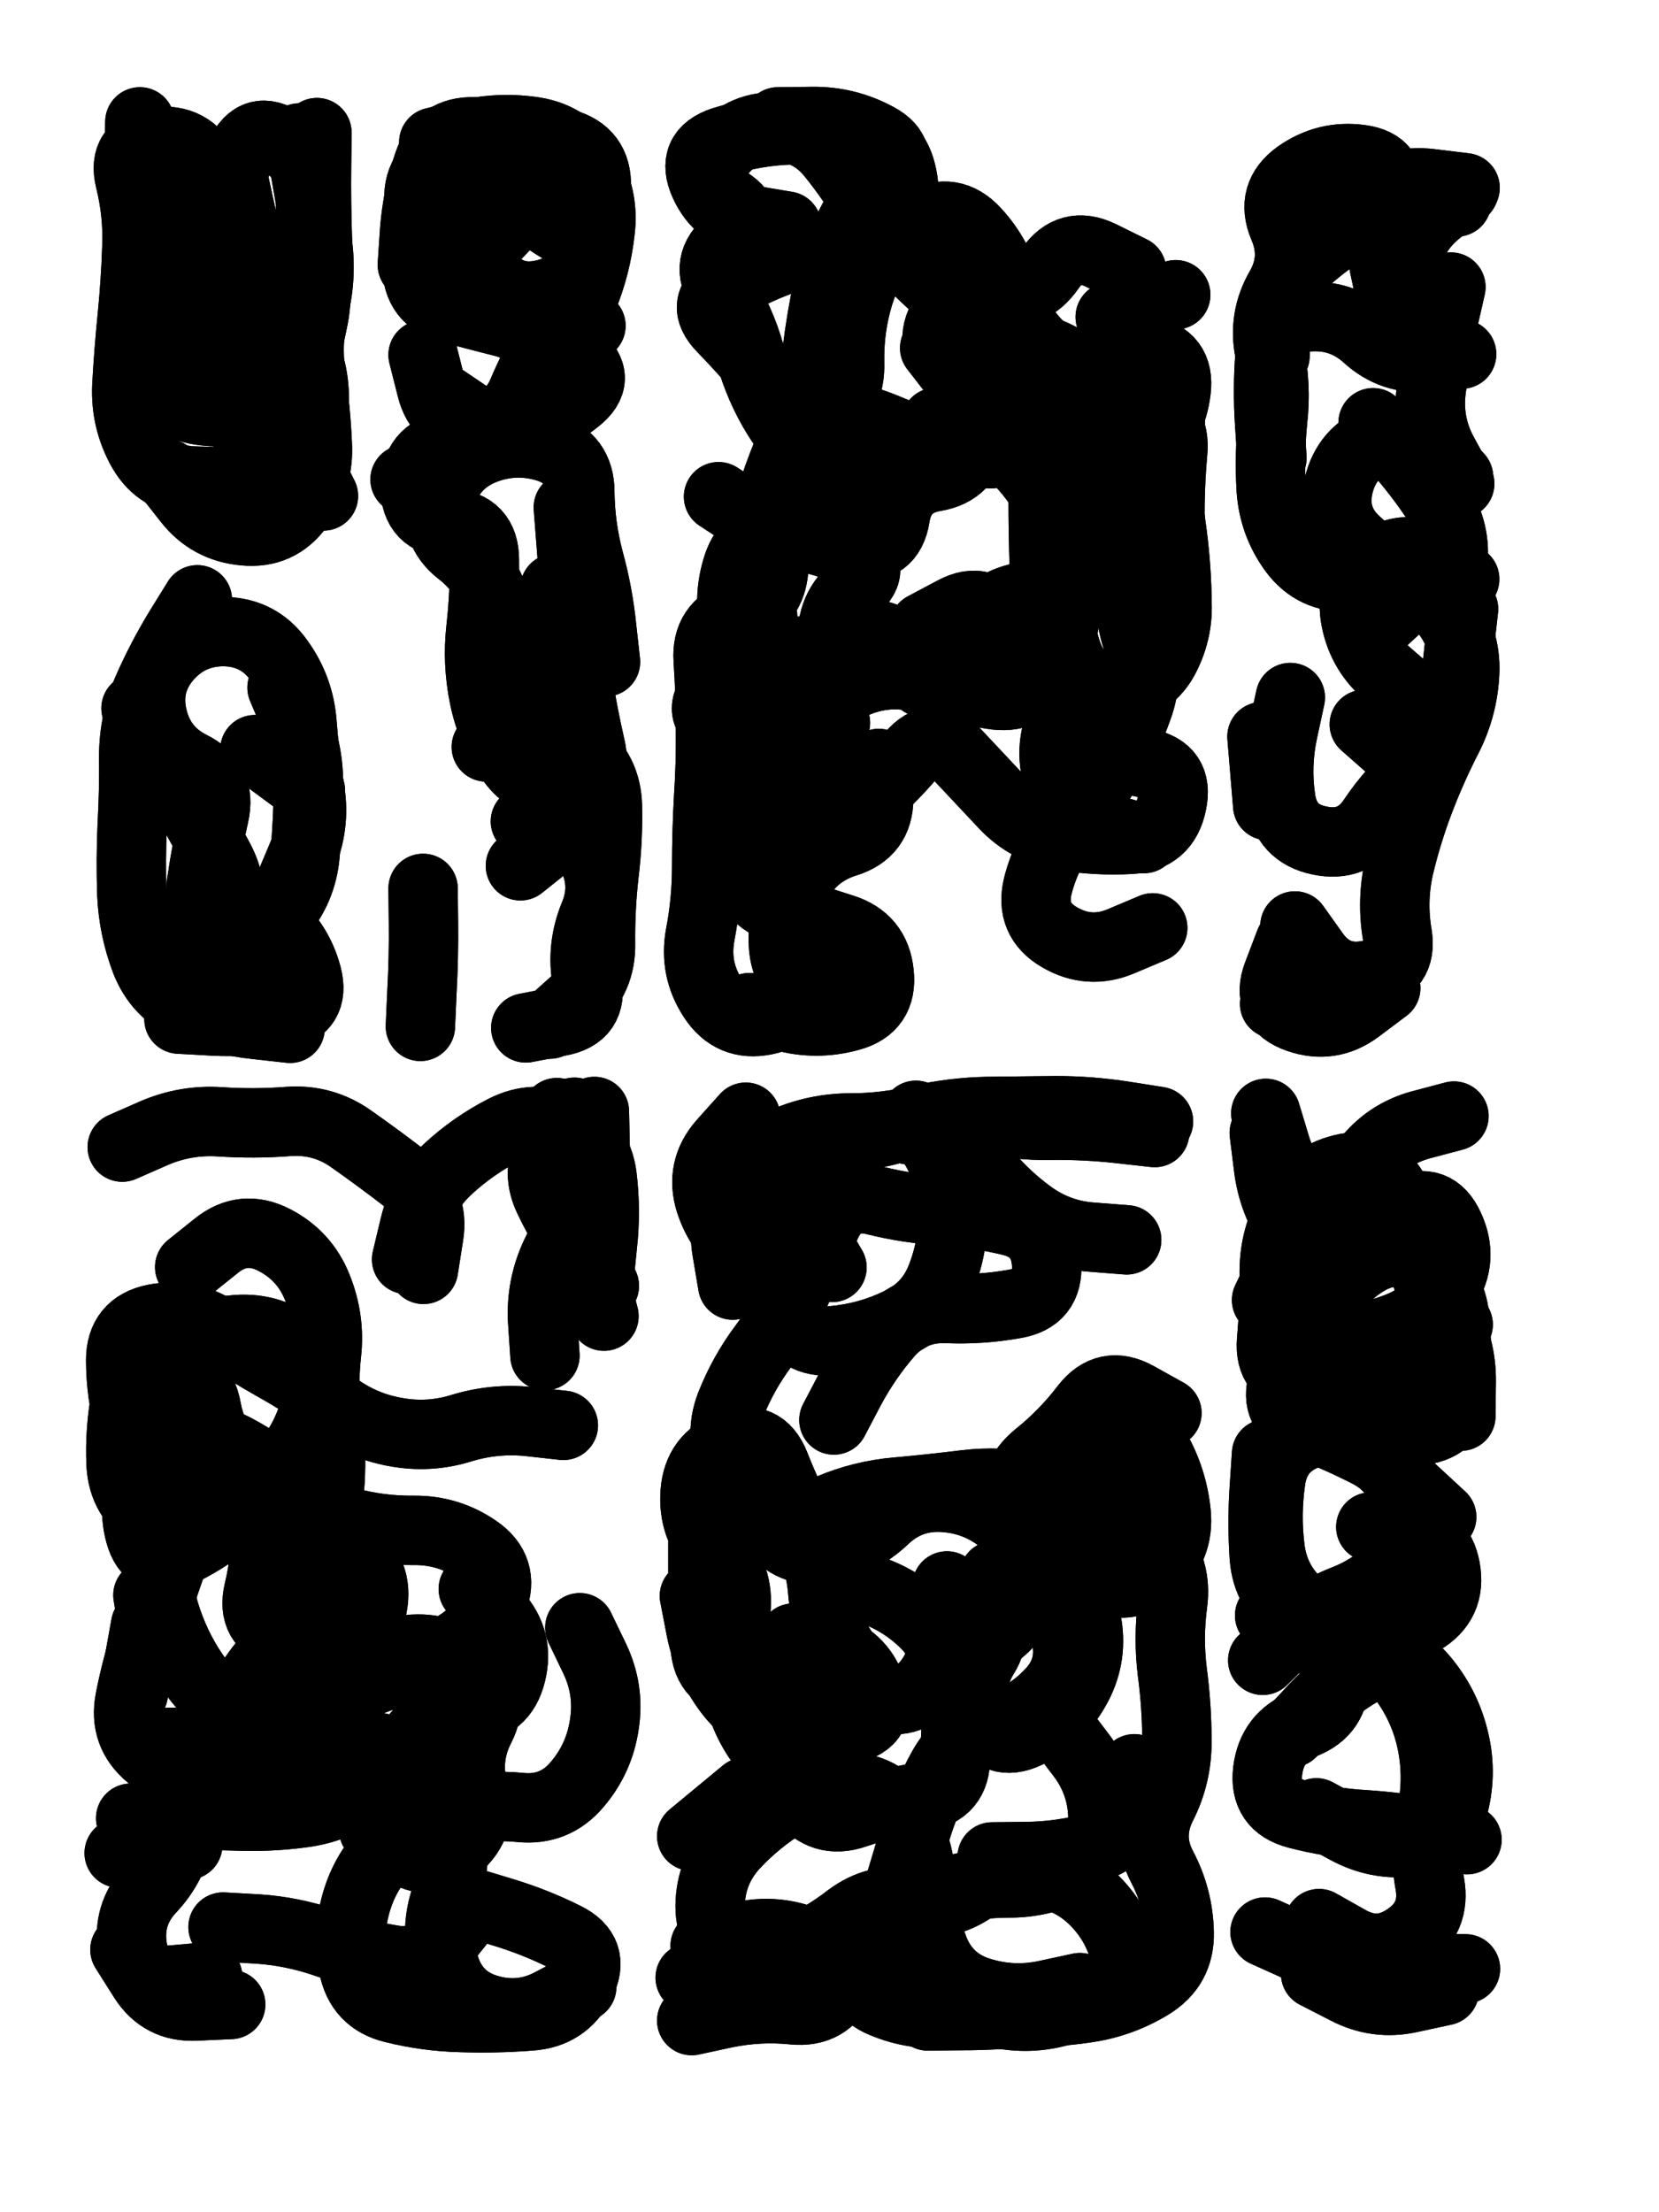
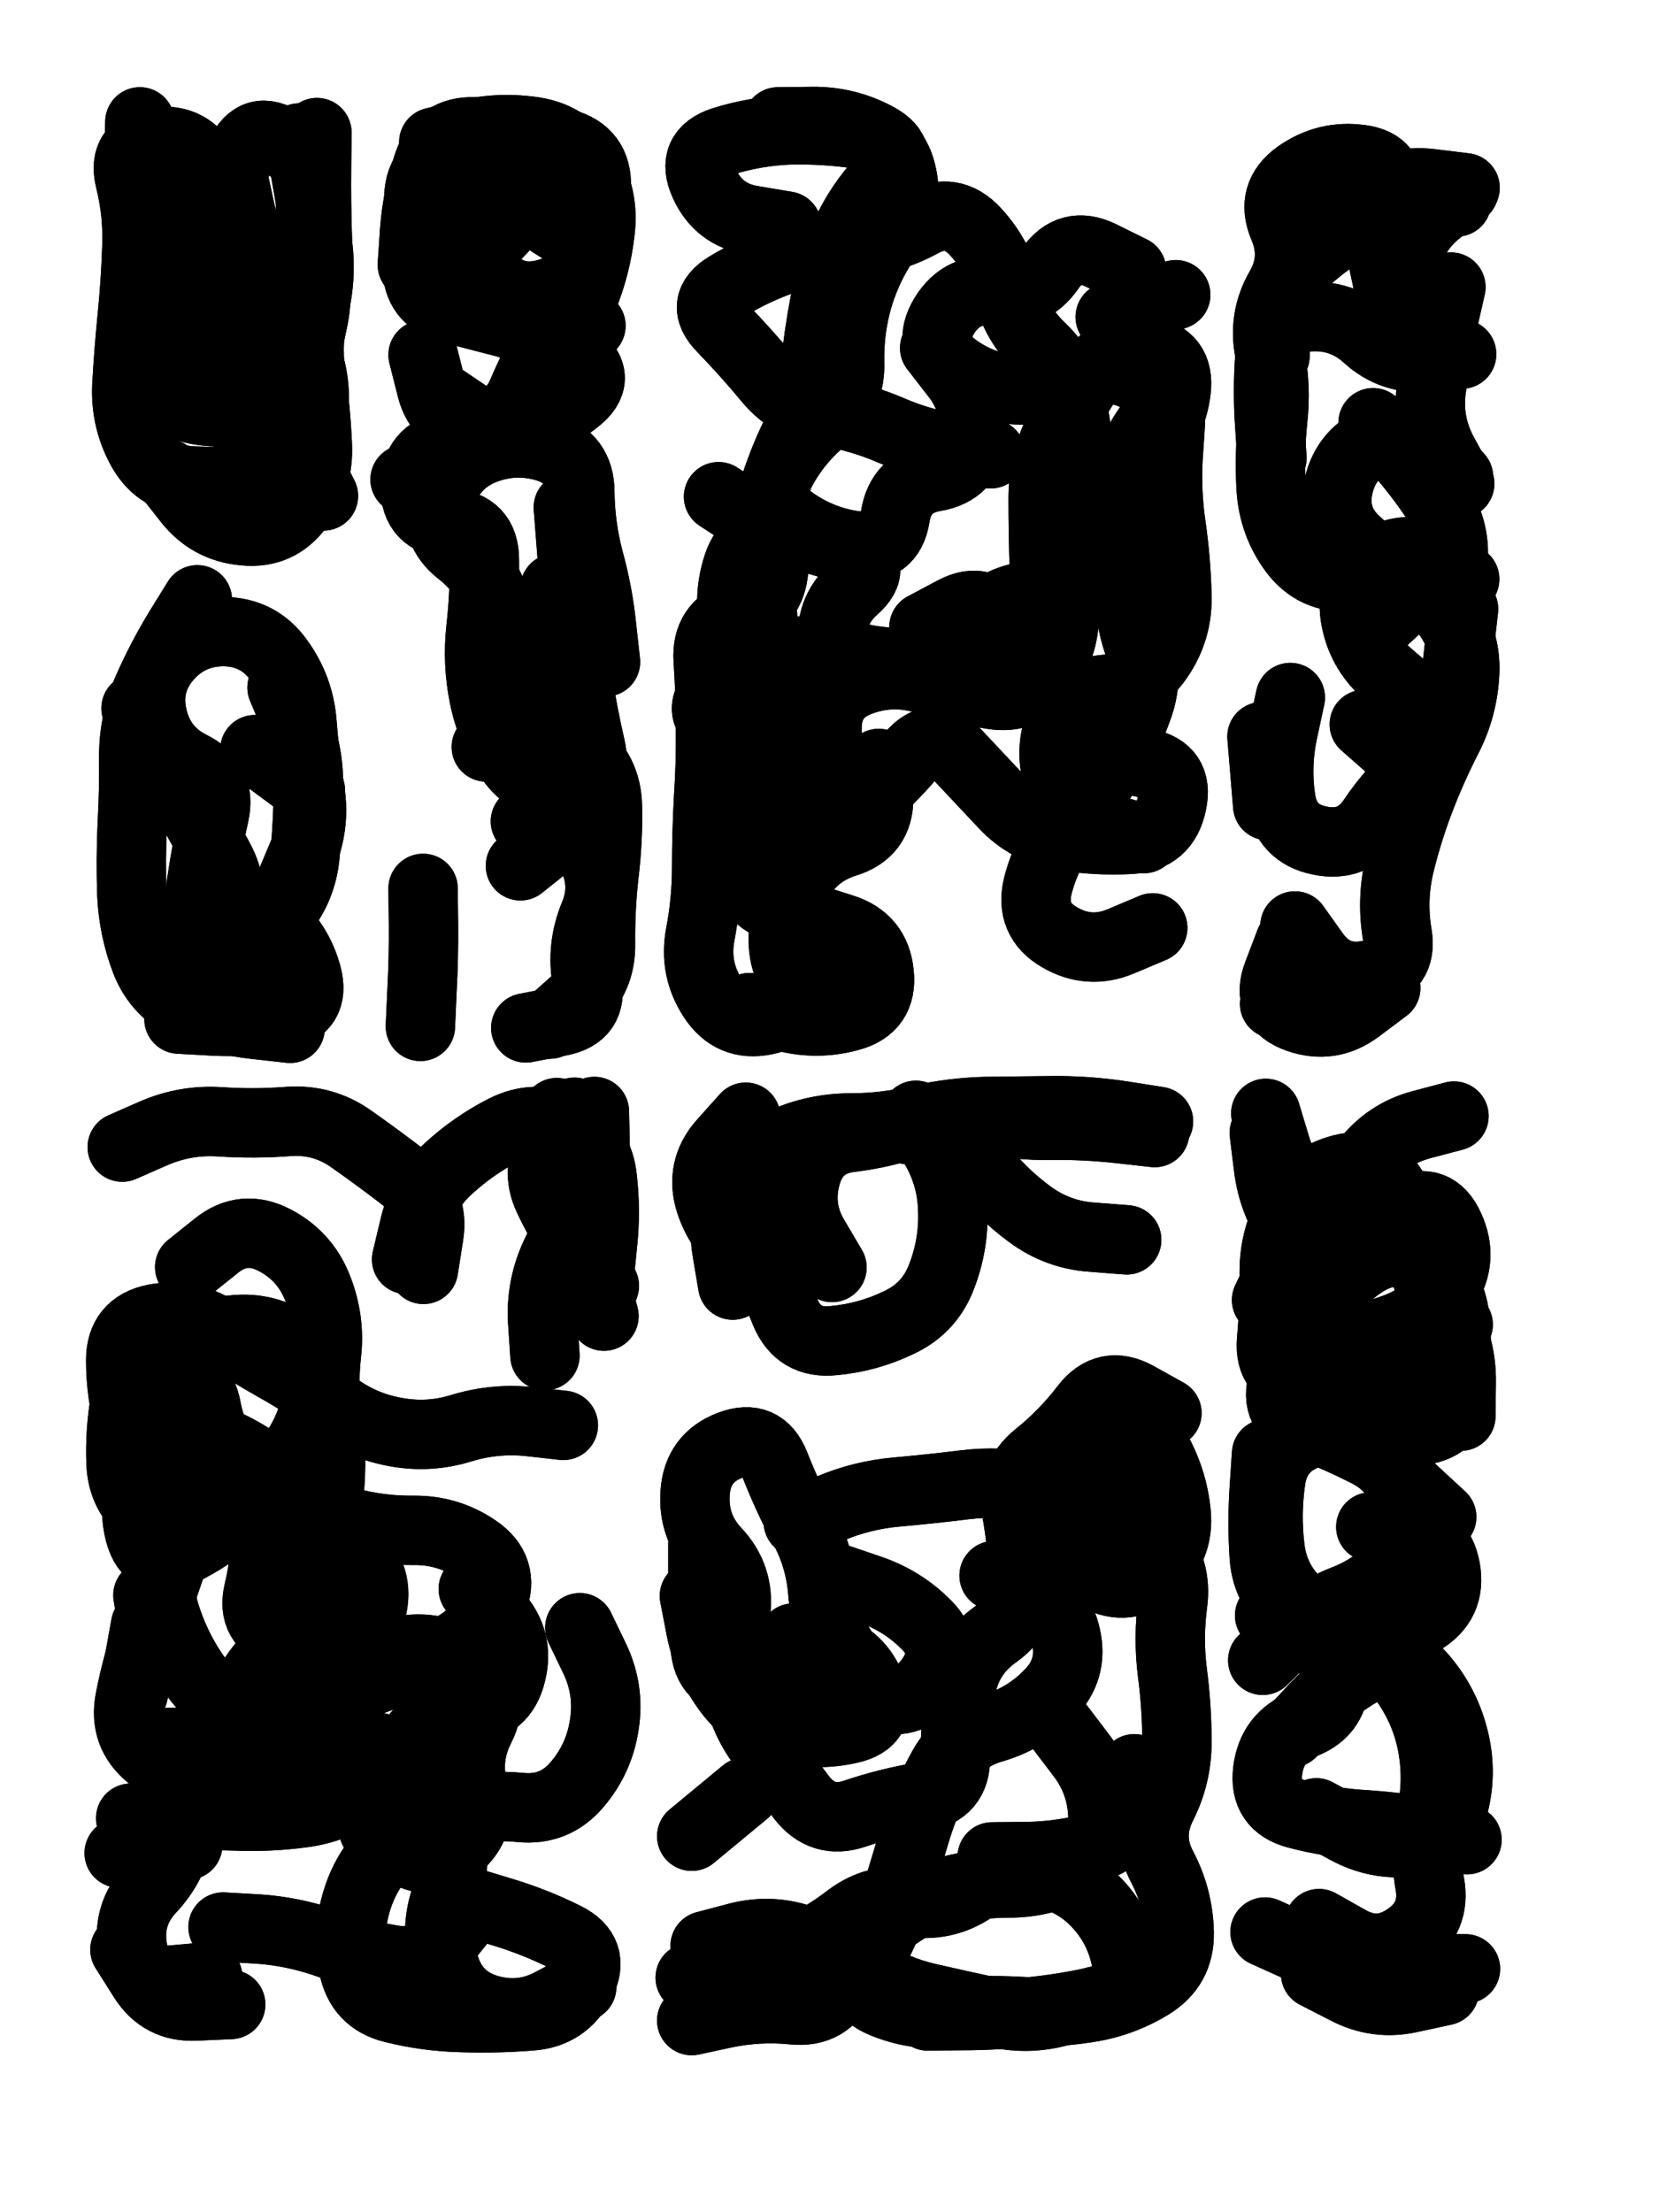
<svg xmlns="http://www.w3.org/2000/svg" viewBox="0 0 4329 5772">
  <title>Infinite Scribble #1905</title>
  <defs>
    <filter id="piece_1905_3_4_filter" x="-100" y="-100" width="4529" height="5972" filterUnits="userSpaceOnUse">
      <feTurbulence result="lineShape_distorted_turbulence" type="turbulence" baseFrequency="5524e-6" numOctaves="3" />
      <feGaussianBlur in="lineShape_distorted_turbulence" result="lineShape_distorted_turbulence_smoothed" stdDeviation="18100e-3" />
      <feDisplacementMap in="SourceGraphic" in2="lineShape_distorted_turbulence_smoothed" result="lineShape_distorted_results_shifted" scale="32580e-2" xChannelSelector="R" yChannelSelector="G" />
      <feOffset in="lineShape_distorted_results_shifted" result="lineShape_distorted" dx="-8145e-2" dy="-8145e-2" />
      <feGaussianBlur in="lineShape_distorted" result="lineShape_1" stdDeviation="9050e-3" />
      <feColorMatrix in="lineShape_1" result="lineShape" type="matrix" values="1 0 0 0 0  0 1 0 0 0  0 0 1 0 0  0 0 0 10860e-3 -5430e-3" />
      <feGaussianBlur in="lineShape" result="shrank_blurred" stdDeviation="11033e-3" />
      <feColorMatrix in="shrank_blurred" result="shrank" type="matrix" values="1 0 0 0 0 0 1 0 0 0 0 0 1 0 0 0 0 0 9334e-3 -5826e-3" />
      <feColorMatrix in="lineShape" result="border_filled" type="matrix" values="0.5 0 0 0 -0.15  0 0.5 0 0 -0.15  0 0 0.5 0 -0.15  0 0 0 1 0" />
      <feComposite in="border_filled" in2="shrank" result="border" operator="out" />
      <feColorMatrix in="lineShape" result="adjustedColor" type="matrix" values="0.95 0 0 0 -0.05  0 0.95 0 0 -0.05  0 0 0.95 0 -0.05  0 0 0 1 0" />
      <feMorphology in="lineShape" result="frost1_shrink" operator="erode" radius="18100e-3" />
      <feColorMatrix in="frost1_shrink" result="frost1" type="matrix" values="2 0 0 0 0.05  0 2 0 0 0.05  0 0 2 0 0.05  0 0 0 0.5 0" />
      <feMorphology in="lineShape" result="frost2_shrink" operator="erode" radius="54300e-3" />
      <feColorMatrix in="frost2_shrink" result="frost2" type="matrix" values="2 0 0 0 0.35  0 2 0 0 0.35  0 0 2 0 0.35  0 0 0 0.5 0" />
      <feMerge result="shapes_linestyle_colors">
        <feMergeNode in="frost1" />
        <feMergeNode in="frost2" />
      </feMerge>
      <feTurbulence result="shapes_linestyle_linestyle_turbulence" type="turbulence" baseFrequency="165e-3" numOctaves="2" />
      <feDisplacementMap in="shapes_linestyle_colors" in2="shapes_linestyle_linestyle_turbulence" result="frost" scale="-120666e-3" xChannelSelector="R" yChannelSelector="G" />
      <feMerge result="shapes_linestyle">
        <feMergeNode in="adjustedColor" />
        <feMergeNode in="frost" />
      </feMerge>
      <feComposite in="shapes_linestyle" in2="shrank" result="shapes_linestyle_cropped" operator="atop" />
      <feComposite in="border" in2="shapes_linestyle_cropped" result="shapes" operator="over" />
      <feTurbulence result="shapes_finished_turbulence" type="turbulence" baseFrequency="138121e-6" numOctaves="3" />
      <feGaussianBlur in="shapes_finished_turbulence" result="shapes_finished_turbulence_smoothed" stdDeviation="0" />
      <feDisplacementMap in="shapes" in2="shapes_finished_turbulence_smoothed" result="shapes_finished_results_shifted" scale="5430e-2" xChannelSelector="R" yChannelSelector="G" />
      <feOffset in="shapes_finished_results_shifted" result="shapes_finished" dx="-1357e-2" dy="-1357e-2" />
    </filter>
    <filter id="piece_1905_3_4_shadow" x="-100" y="-100" width="4529" height="5972" filterUnits="userSpaceOnUse">
      <feColorMatrix in="SourceGraphic" result="result_blackened" type="matrix" values="0 0 0 0 0  0 0 0 0 0  0 0 0 0 0  0 0 0 0.8 0" />
      <feGaussianBlur in="result_blackened" result="result_blurred" stdDeviation="54300e-3" />
      <feComposite in="SourceGraphic" in2="result_blurred" result="result" operator="over" />
    </filter>
    <filter id="piece_1905_3_4_overall" x="-100" y="-100" width="4529" height="5972" filterUnits="userSpaceOnUse">
      <feTurbulence result="background_texture_bumps" type="fractalNoise" baseFrequency="52e-3" numOctaves="3" />
      <feDiffuseLighting in="background_texture_bumps" result="background_texture" surfaceScale="1" diffuseConstant="2" lighting-color="#aaa">
        <feDistantLight azimuth="225" elevation="20" />
      </feDiffuseLighting>
      <feColorMatrix in="background_texture" result="background_texturelightened" type="matrix" values="0.6 0 0 0 0.8  0 0.6 0 0 0.8  0 0 0.6 0 0.8  0 0 0 1 0" />
      <feColorMatrix in="SourceGraphic" result="background_darkened" type="matrix" values="2 0 0 0 -1  0 2 0 0 -1  0 0 2 0 -1  0 0 0 1 0" />
      <feMorphology in="background_darkened" result="background_glow_1_thicken" operator="dilate" radius="152000e-3" />
      <feColorMatrix in="background_glow_1_thicken" result="background_glow_1_thicken_colored" type="matrix" values="1.5 0 0 0 -0.2  0 1.5 0 0 -0.2  0 0 1.5 0 -0.2  0 0 0 0.4 0" />
      <feGaussianBlur in="background_glow_1_thicken_colored" result="background_glow_1" stdDeviation="285000e-3" />
      <feMorphology in="background_darkened" result="background_glow_2_thicken" operator="dilate" radius="28500e-3" />
      <feColorMatrix in="background_glow_2_thicken" result="background_glow_2_thicken_colored" type="matrix" values="0 0 0 0 0  0 0 0 0 0  0 0 0 0 0  0 0 0 0.5 0" />
      <feGaussianBlur in="background_glow_2_thicken_colored" result="background_glow_2" stdDeviation="57000e-3" />
      <feComposite in="background_glow_1" in2="background_glow_2" result="background_glow" operator="out" />
      <feBlend in="background_glow" in2="background_texturelightened" result="background" mode="darken" />
    </filter>
    <clipPath id="piece_1905_3_4_clip">
      <rect x="0" y="0" width="4329" height="5772" />
    </clipPath>
    <g id="layer_5" filter="url(#piece_1905_3_4_filter)" stroke-width="181" stroke-linecap="round" fill="none">
      <path d="M 531 1331 Q 531 1331 586 1401 Q 642 1472 732 1480 Q 822 1489 875 1416 Q 928 1344 923 1254 Q 919 1164 906 1074 Q 894 985 915 897 Q 936 810 922 721 Q 908 632 892 543 L 876 455 M 831 1889 Q 831 1889 866 1972 Q 901 2055 900 2145 Q 899 2235 891 2325 Q 883 2415 824 2483 Q 765 2551 771 2641 L 778 2731" stroke="hsl(44,100%,58%)" />
      <path d="M 1231 1129 Q 1231 1129 1276 1207 Q 1321 1285 1236 1315 L 1152 1346 M 1264 563 Q 1264 563 1290 649 Q 1316 736 1368 809 Q 1421 882 1509 864 Q 1598 846 1623 759 Q 1648 673 1651 583 Q 1654 493 1567 469 L 1480 445 M 1453 2354 Q 1453 2354 1523 2298 Q 1594 2243 1637 2322 Q 1680 2401 1645 2484 Q 1611 2567 1627 2655 Q 1644 2744 1555 2760 L 1467 2777" stroke="hsl(54,100%,55%)" />
      <path d="M 3080 2283 Q 3080 2283 2993 2259 Q 2906 2236 2867 2154 Q 2829 2073 2858 1987 Q 2887 1902 2977 1894 Q 3067 1887 3118 1812 Q 3169 1738 3166 1648 Q 3164 1558 3151 1468 Q 3138 1379 3143 1289 L 3149 1199 M 2051 1824 Q 2051 1824 2138 1802 Q 2226 1780 2312 1805 Q 2399 1830 2489 1821 Q 2579 1812 2631 1738 Q 2683 1665 2772 1651 Q 2861 1637 2877 1548 L 2893 1460 M 2992 922 L 3163 864 M 2323 2707 Q 2323 2707 2236 2683 Q 2149 2659 2140 2569 Q 2132 2479 2174 2399 Q 2216 2320 2302 2293 Q 2388 2267 2388 2177 L 2388 2087 M 2534 1003 Q 2534 1003 2589 1074 Q 2645 1145 2634 1234 Q 2623 1324 2534 1339 Q 2445 1354 2431 1443 Q 2417 1532 2327 1519 Q 2238 1507 2164 1455 Q 2091 1403 2133 1323 Q 2175 1244 2245 1187 Q 2315 1131 2312 1041 Q 2310 951 2336 865 Q 2363 779 2416 706 Q 2469 633 2447 545 Q 2426 458 2336 445 Q 2247 432 2157 434 Q 2067 437 1981 464 Q 1896 492 1933 574 Q 1970 656 2059 670 L 2148 685" stroke="hsl(80,100%,53%)" />
      <path d="M 3904 1357 Q 3904 1357 3861 1278 Q 3818 1199 3830 1109 Q 3842 1020 3861 932 L 3881 844 M 3462 1915 Q 3462 1915 3443 2003 Q 3424 2091 3437 2180 Q 3450 2270 3538 2288 Q 3627 2307 3677 2232 Q 3727 2157 3796 2099 Q 3865 2041 3880 1952 Q 3895 1863 3904 1773 L 3914 1684 M 3422 1024 Q 3422 1024 3425 934 Q 3428 844 3493 782 Q 3559 721 3637 676 Q 3716 632 3806 627 L 3896 622" stroke="hsl(120,100%,50%)" />
      <path d="M 1608 4342 Q 1608 4342 1647 4423 Q 1686 4505 1672 4594 Q 1659 4683 1601 4751 Q 1543 4820 1453 4811 Q 1364 4802 1276 4824 Q 1189 4846 1121 4905 Q 1054 4965 1027 5051 Q 1000 5137 1017 5225 Q 1034 5314 1121 5335 Q 1209 5357 1299 5359 Q 1389 5362 1479 5355 Q 1569 5349 1610 5269 Q 1651 5189 1570 5149 Q 1490 5109 1403 5083 L 1317 5057 M 481 4257 L 510 4435 M 1517 3632 Q 1517 3632 1511 3542 Q 1506 3452 1544 3370 Q 1582 3289 1625 3210 Q 1669 3131 1608 3064 L 1548 2998 M 939 4091 Q 939 4091 1011 4144 Q 1084 4198 1067 4286 Q 1050 4375 961 4359 Q 872 4343 809 4407 Q 746 4471 713 4555 Q 680 4639 590 4640 L 500 4642 M 515 3967 L 690 4011" stroke="hsl(29,100%,53%)" />
      <path d="M 2050 3080 Q 2050 3080 2067 3168 Q 2085 3257 2097 3346 Q 2109 3436 2144 3519 Q 2179 3602 2269 3593 Q 2359 3585 2440 3546 Q 2522 3508 2553 3423 Q 2585 3339 2581 3249 Q 2578 3159 2531 3082 L 2485 3005 M 2862 4603 Q 2862 4603 2916 4674 Q 2971 4746 2973 4836 Q 2975 4926 2895 4967 Q 2815 5009 2725 5008 Q 2635 5008 2549 5035 Q 2463 5063 2396 5123 Q 2330 5184 2292 5266 Q 2255 5348 2165 5339 Q 2076 5330 1988 5348 L 1900 5367 M 3140 3782 Q 3140 3782 3061 3738 Q 2982 3695 2927 3766 Q 2872 3838 2802 3894 Q 2732 3951 2748 4039 Q 2764 4128 2765 4218 Q 2766 4308 2692 4360 Q 2619 4412 2603 4500 Q 2587 4589 2588 4679 Q 2590 4769 2501 4783 Q 2412 4798 2326 4827 Q 2241 4856 2186 4784 Q 2132 4713 2079 4640 Q 2027 4567 2016 4477 Q 2006 4388 2015 4298 Q 2025 4209 1963 4143 Q 1902 4078 1909 3988 Q 1916 3898 2000 3866 Q 2084 3834 2117 3917 Q 2150 4001 2192 4080 Q 2235 4159 2242 4249 Q 2249 4339 2301 4412 L 2353 4486" stroke="hsl(48,100%,49%)" />
      <path d="M 3672 4079 Q 3672 4079 3761 4089 Q 3851 4100 3867 4188 Q 3883 4277 3805 4323 Q 3728 4369 3638 4360 Q 3549 4351 3475 4299 Q 3401 4248 3394 4158 Q 3388 4068 3394 3978 L 3400 3888 M 3518 3588 Q 3518 3588 3554 3505 Q 3591 3423 3670 3380 Q 3750 3338 3818 3396 Q 3887 3455 3892 3545 Q 3898 3635 3896 3725 Q 3894 3815 3804 3827 L 3715 3839" stroke="hsl(68,100%,48%)" />
    </g>
    <g id="layer_4" filter="url(#piece_1905_3_4_filter)" stroke-width="181" stroke-linecap="round" fill="none">
      <path d="M 579 2533 Q 579 2533 656 2486 Q 733 2440 803 2496 Q 873 2553 896 2640 Q 919 2727 830 2745 Q 742 2764 652 2759 L 562 2754 M 760 2051 L 905 2158 M 701 547 Q 701 547 720 635 Q 739 723 777 804 Q 815 886 864 961 Q 913 1037 915 1127 Q 918 1217 829 1235 Q 741 1254 703 1172 Q 666 1090 628 1008 Q 590 927 560 842 Q 531 757 494 675 Q 457 593 458 503 L 460 413" stroke="hsl(31,100%,64%)" />
      <path d="M 1579 2076 Q 1579 2076 1522 2006 Q 1466 1936 1439 1850 Q 1413 1764 1390 1677 Q 1367 1590 1296 1535 Q 1225 1480 1247 1392 Q 1270 1305 1353 1270 Q 1436 1236 1522 1262 Q 1608 1289 1608 1379 Q 1609 1469 1632 1556 Q 1656 1643 1665 1732 L 1675 1822 M 1422 675 Q 1422 675 1360 740 Q 1299 806 1351 879 Q 1403 953 1493 954 Q 1583 955 1617 871 Q 1651 788 1661 698 Q 1672 609 1626 531 Q 1580 454 1491 439 Q 1402 425 1314 445 L 1227 466" stroke="hsl(41,100%,62%)" />
      <path d="M 2253 2085 Q 2253 2085 2253 1995 Q 2253 1905 2337 1873 Q 2421 1841 2507 1867 Q 2594 1893 2683 1907 Q 2772 1922 2824 1848 Q 2876 1775 2872 1685 Q 2869 1595 2893 1508 Q 2917 1421 2913 1331 Q 2910 1241 2893 1152 Q 2876 1064 2811 1002 Q 2746 940 2723 852 Q 2701 765 2640 699 Q 2579 633 2500 676 Q 2421 719 2331 729 Q 2242 739 2156 767 Q 2071 795 1994 841 Q 1917 887 1980 951 Q 2043 1016 2100 1085 Q 2158 1155 2247 1168 Q 2336 1182 2418 1217 Q 2501 1253 2590 1266 L 2680 1279 M 1970 1391 Q 1970 1391 2045 1440 Q 2121 1489 2114 1579 Q 2108 1669 2022 1698 Q 1937 1727 1943 1817 Q 1949 1907 1949 1997 Q 1950 2087 1944 2177 Q 1939 2267 1939 2357 Q 1939 2447 1922 2535 Q 1906 2624 1955 2699 Q 2004 2775 2092 2757 Q 2181 2739 2174 2649 Q 2168 2559 2167 2469 L 2166 2379" stroke="hsl(55,100%,58%)" />
      <path d="M 3725 874 Q 3725 874 3706 785 Q 3688 697 3711 610 Q 3735 523 3645 511 Q 3556 499 3482 551 Q 3409 603 3444 686 Q 3480 769 3435 847 Q 3390 925 3408 1013 Q 3426 1102 3416 1191 Q 3407 1281 3412 1371 Q 3418 1461 3471 1533 Q 3525 1605 3615 1600 Q 3705 1596 3789 1628 Q 3873 1661 3885 1571 Q 3897 1482 3847 1407 Q 3798 1332 3738 1265 L 3678 1198" stroke="hsl(84,100%,58%)" />
      <path d="M 590 3401 Q 590 3401 660 3345 Q 730 3289 810 3330 Q 890 3371 923 3454 Q 957 3538 947 3627 Q 937 3717 950 3806 Q 963 3896 954 3986 Q 946 4076 946 4166 Q 946 4256 926 4344 Q 907 4432 865 4511 Q 823 4591 737 4563 Q 651 4536 600 4461 Q 550 4387 524 4300 Q 499 4214 545 4136 Q 591 4059 642 3985 Q 694 3912 648 3835 Q 602 3758 526 3709 L 451 3660 M 1330 4241 Q 1330 4241 1390 4307 Q 1451 4374 1429 4461 Q 1408 4549 1318 4555 Q 1228 4562 1174 4634 Q 1120 4706 1047 4759 Q 975 4813 885 4825 Q 796 4837 706 4833 Q 616 4830 526 4834 L 436 4839 M 1317 5083 Q 1317 5083 1261 5153 Q 1205 5224 1116 5208 Q 1027 5193 942 5163 Q 857 5134 767 5128 L 677 5123" stroke="hsl(16,100%,58%)" />
-       <path d="M 2913 5281 Q 2913 5281 2825 5300 Q 2737 5319 2651 5292 Q 2565 5265 2532 5181 Q 2500 5097 2498 5007 Q 2496 4917 2450 4840 Q 2404 4763 2314 4757 Q 2224 4752 2147 4798 Q 2070 4845 2009 4911 Q 1949 4978 1948 5068 Q 1948 5158 2026 5203 Q 2104 5248 2192 5265 L 2281 5283 M 2566 4233 Q 2566 4233 2638 4287 Q 2710 4341 2662 4417 Q 2615 4494 2654 4575 Q 2694 4656 2775 4618 Q 2857 4580 2901 4502 Q 2946 4424 2932 4335 Q 2918 4246 2851 4185 Q 2785 4125 2716 4066 Q 2648 4008 2558 4002 Q 2468 3996 2403 4058 Q 2338 4120 2249 4135 Q 2160 4151 2107 4078 Q 2054 4005 2011 3925 Q 1969 3846 2001 3762 Q 2034 3678 2088 3606 Q 2142 3534 2178 3451 Q 2214 3369 2252 3287 Q 2290 3206 2377 3227 Q 2465 3249 2555 3254 Q 2645 3260 2732 3281 Q 2820 3302 2826 3392 Q 2832 3482 2743 3497 Q 2654 3513 2564 3509 Q 2474 3506 2414 3573 Q 2355 3641 2313 3720 L 2271 3800" stroke="hsl(35,100%,56%)" />
      <path d="M 3530 4825 Q 3530 4825 3609 4868 Q 3688 4911 3777 4901 Q 3867 4891 3889 4803 Q 3911 4716 3888 4628 Q 3866 4541 3807 4472 Q 3749 4404 3668 4444 Q 3588 4485 3526 4550 L 3465 4616 M 3643 3802 Q 3643 3802 3703 3735 Q 3764 3669 3832 3610 L 3900 3551 M 3599 3274 Q 3599 3274 3524 3223 Q 3450 3173 3424 3086 L 3398 3000 M 3919 5232 Q 3919 5232 3829 5232 Q 3739 5233 3649 5222 Q 3560 5211 3478 5173 L 3396 5136" stroke="hsl(49,100%,54%)" />
    </g>
    <g id="layer_3" filter="url(#piece_1905_3_4_filter)" stroke-width="181" stroke-linecap="round" fill="none">
      <path d="M 610 1660 Q 610 1660 563 1736 Q 516 1813 480 1895 Q 444 1978 444 2068 Q 445 2158 440 2248 Q 436 2338 439 2428 Q 443 2518 475 2602 Q 508 2686 590 2722 Q 673 2759 762 2768 L 852 2778 M 574 492 Q 574 492 544 577 Q 514 662 505 751 Q 496 841 551 912 Q 606 983 682 1030 Q 759 1078 808 1153 Q 858 1228 898 1308 L 939 1389" stroke="hsl(18,100%,69%)" />
      <path d="M 1382 608 L 1260 476 M 1364 2044 Q 1364 2044 1451 2020 Q 1538 1996 1608 2052 Q 1678 2108 1680 2198 Q 1682 2288 1671 2377 Q 1661 2467 1662 2557 Q 1664 2647 1597 2707 L 1530 2767 M 1256 1138 Q 1256 1138 1330 1188 Q 1405 1239 1485 1197 Q 1565 1156 1516 1080 Q 1467 1005 1552 975 L 1637 945 M 1199 2413 Q 1199 2413 1200 2503 Q 1201 2593 1196 2683 L 1192 2773" stroke="hsl(27,100%,68%)" />
      <path d="M 3143 1584 Q 3143 1584 3081 1518 Q 3020 1453 3031 1363 Q 3043 1274 3097 1202 Q 3151 1130 3073 1084 Q 2996 1038 2915 1078 Q 2835 1118 2745 1112 Q 2655 1106 2583 1051 Q 2512 996 2559 919 Q 2606 842 2695 856 Q 2784 870 2835 796 Q 2886 722 2967 761 L 3048 801 M 2506 1731 Q 2506 1731 2585 1689 Q 2665 1647 2708 1726 Q 2751 1805 2811 1871 Q 2872 1938 2933 2003 Q 2995 2069 3083 2086 Q 3172 2103 3153 2191 Q 3135 2280 3045 2285 Q 2955 2290 2866 2275 Q 2777 2260 2715 2194 Q 2654 2129 2592 2063 Q 2531 1997 2473 2065 Q 2415 2134 2345 2191 Q 2276 2248 2189 2222 Q 2103 2197 2117 2108 Q 2131 2019 2115 1930 Q 2099 1842 2089 1752 Q 2080 1663 2082 1573 Q 2085 1483 2108 1396 Q 2132 1309 2172 1228 Q 2213 1148 2222 1058 Q 2231 969 2248 880 Q 2265 792 2301 709 Q 2338 627 2400 562 Q 2463 497 2384 454 Q 2305 411 2215 412 L 2125 413" stroke="hsl(42,100%,65%)" />
      <path d="M 3414 1290 Q 3414 1290 3408 1200 Q 3402 1110 3409 1020 Q 3416 930 3506 922 Q 3596 914 3662 974 Q 3729 1035 3819 1027 L 3909 1019 M 3474 2511 Q 3474 2511 3526 2584 Q 3579 2657 3667 2639 Q 3756 2622 3741 2533 Q 3726 2444 3746 2356 Q 3767 2268 3799 2184 Q 3831 2100 3872 2020 Q 3913 1940 3917 1850 Q 3921 1760 3865 1689 Q 3810 1618 3743 1678 L 3677 1739" stroke="hsl(56,100%,63%)" />
      <path d="M 475 4335 L 443 4513 M 637 5253 Q 637 5253 547 5261 Q 457 5269 441 5180 Q 426 5091 487 5025 Q 549 4960 564 4871 Q 580 4782 666 4755 Q 752 4729 805 4656 Q 859 4584 937 4540 Q 1016 4496 1101 4467 Q 1187 4438 1268 4398 Q 1349 4358 1381 4273 Q 1413 4189 1339 4138 Q 1265 4087 1175 4088 Q 1085 4089 998 4065 Q 911 4042 848 3978 Q 785 3914 705 3873 Q 625 3832 543 3869 Q 461 3907 435 3820 Q 410 3734 410 3644 Q 410 3554 498 3536 Q 587 3519 662 3568 Q 737 3618 815 3662 Q 894 3706 965 3760 Q 1037 3815 1125 3831 Q 1214 3848 1300 3821 Q 1386 3795 1475 3804 L 1565 3814 M 1156 3381 Q 1156 3381 1177 3293 Q 1198 3206 1264 3145 Q 1330 3084 1410 3043 Q 1490 3002 1572 3038 Q 1655 3075 1666 3164 Q 1677 3254 1667 3343 L 1658 3433" stroke="hsl(2,100%,62%)" />
      <path d="M 2689 4206 Q 2689 4206 2772 4240 Q 2856 4275 2876 4362 Q 2897 4450 2834 4514 Q 2772 4579 2685 4604 Q 2599 4629 2555 4707 Q 2511 4786 2485 4872 Q 2459 4959 2433 5045 Q 2407 5132 2361 5209 Q 2316 5287 2399 5321 Q 2483 5356 2572 5347 Q 2662 5338 2752 5343 Q 2842 5348 2931 5334 Q 3020 5321 3097 5274 Q 3174 5227 3172 5137 Q 3170 5047 3128 4967 Q 3086 4888 3126 4807 Q 3167 4727 3166 4637 Q 3166 4547 3154 4457 Q 3143 4368 3155 4278 Q 3167 4189 3109 4119 Q 3052 4050 2966 4022 Q 2880 3995 2791 3976 Q 2703 3958 2613 3969 Q 2524 3980 2434 3988 Q 2344 3996 2261 4031 L 2178 4066 M 2039 4771 L 1900 4886 M 2266 3402 Q 2266 3402 2220 3324 Q 2174 3247 2199 3160 Q 2224 3074 2313 3063 Q 2403 3052 2488 3022 Q 2573 2993 2661 3013 Q 2749 3033 2839 3031 Q 2929 3030 3018 3040 L 3108 3050" stroke="hsl(22,100%,61%)" />
      <path d="M 3537 5114 Q 3537 5114 3615 5158 Q 3694 5202 3768 5150 Q 3842 5099 3826 5010 Q 3810 4922 3829 4834 Q 3849 4746 3834 4657 Q 3819 4568 3769 4493 Q 3720 4418 3638 4380 Q 3556 4343 3488 4284 Q 3420 4225 3409 4135 Q 3398 4046 3411 3956 Q 3424 3867 3509 3837 Q 3594 3807 3659 3869 Q 3725 3931 3791 3992 L 3857 4053 M 3400 3487 Q 3400 3487 3439 3406 Q 3479 3325 3542 3260 Q 3605 3196 3660 3125 Q 3715 3054 3802 3030 L 3889 3007" stroke="hsl(36,100%,61%)" />
    </g>
    <g id="layer_2" filter="url(#piece_1905_3_4_filter)" stroke-width="181" stroke-linecap="round" fill="none">
      <path d="M 847 2415 Q 847 2415 882 2332 Q 918 2249 904 2160 Q 890 2071 883 1981 Q 876 1891 823 1818 Q 771 1745 681 1743 Q 591 1742 532 1809 Q 473 1877 493 1965 Q 513 2053 593 2093 Q 674 2133 654 2221 Q 634 2309 621 2398 Q 609 2488 663 2560 Q 717 2632 806 2646 L 895 2660 M 870 1370 Q 870 1370 780 1361 Q 691 1352 601 1350 Q 511 1348 466 1270 Q 422 1192 426 1102 Q 431 1012 440 922 Q 449 832 452 742 Q 456 652 434 564 Q 413 477 502 465 Q 592 454 632 534 Q 673 615 670 705 Q 667 795 680 884 Q 693 974 745 1047 Q 797 1121 853 1051 Q 910 981 918 891 Q 927 801 923 711 Q 920 621 921 531 L 922 441" stroke="hsl(5,100%,74%)" />
      <path d="M 1578 1419 Q 1578 1419 1585 1509 Q 1593 1599 1591 1689 Q 1589 1779 1602 1868 Q 1616 1957 1636 2044 Q 1657 2132 1567 2141 Q 1478 2150 1427 2076 Q 1376 2002 1358 1913 Q 1340 1825 1350 1735 Q 1360 1646 1359 1556 Q 1359 1466 1269 1460 Q 1179 1455 1178 1365 Q 1178 1275 1266 1257 Q 1355 1240 1442 1217 Q 1529 1194 1599 1138 Q 1670 1083 1601 1025 Q 1532 967 1444 945 Q 1357 923 1270 900 Q 1183 877 1183 787 Q 1184 697 1188 607 Q 1192 517 1282 511 Q 1372 505 1427 576 Q 1482 648 1560 693 L 1638 738" stroke="hsl(14,100%,73%)" />
-       <path d="M 2537 1197 Q 2537 1197 2623 1222 Q 2710 1247 2769 1314 Q 2829 1382 2860 1466 Q 2891 1551 2871 1639 Q 2851 1727 2884 1810 Q 2918 1894 3008 1890 Q 3098 1886 3137 1805 Q 3177 1724 3163 1635 Q 3150 1546 3148 1456 Q 3147 1366 3155 1276 Q 3164 1186 3081 1150 Q 2999 1114 2924 1064 Q 2849 1015 2762 989 Q 2676 964 2607 906 Q 2539 848 2475 785 Q 2411 722 2365 644 Q 2320 566 2263 496 Q 2206 427 2116 426 Q 2026 426 1972 498 Q 1919 571 1994 620 Q 2070 669 2000 725 Q 1930 781 1979 856 Q 2028 932 2052 1019 Q 2076 1106 2123 1182 Q 2171 1259 2249 1304 L 2327 1349 M 2275 1981 Q 2275 1981 2258 1892 Q 2241 1804 2322 1765 Q 2404 1726 2453 1801 L 2503 1876" stroke="hsl(29,100%,71%)" />
      <path d="M 3593 668 Q 3593 668 3666 615 Q 3739 563 3828 574 L 3918 585 M 3702 1570 Q 3702 1570 3635 1510 Q 3568 1450 3588 1362 Q 3609 1274 3693 1241 Q 3777 1209 3839 1274 L 3901 1340 M 3790 2104 L 3655 1985 M 3711 2673 Q 3711 2673 3639 2727 Q 3567 2781 3482 2751 Q 3397 2721 3429 2637 L 3461 2553 M 3403 2197 L 3388 2017" stroke="hsl(43,100%,69%)" />
      <path d="M 1613 5279 Q 1613 5279 1533 5321 Q 1454 5363 1367 5337 Q 1281 5311 1255 5224 Q 1229 5138 1256 5052 Q 1283 4966 1279 4876 Q 1276 4786 1211 4723 Q 1147 4661 1057 4650 Q 968 4640 897 4696 Q 827 4752 755 4806 Q 683 4860 619 4797 Q 555 4734 486 4676 Q 417 4619 434 4530 Q 451 4442 480 4356 Q 510 4271 539 4186 Q 569 4101 492 4053 Q 416 4006 411 3916 Q 407 3826 424 3737 Q 441 3649 529 3666 Q 618 3683 634 3771 Q 650 3860 717 3919 Q 785 3979 788 4069 Q 791 4159 770 4246 Q 749 4334 835 4360 Q 921 4387 1008 4408 Q 1096 4430 1186 4430 L 1276 4430 M 697 5325 Q 697 5325 607 5329 Q 517 5334 469 5258 L 421 5182 M 1672 3450 Q 1672 3450 1619 3377 Q 1566 3305 1527 3223 Q 1488 3142 1541 3069 L 1594 2997" stroke="hsl(325,100%,68%)" />
      <path d="M 3035 3330 Q 3035 3330 2945 3323 Q 2855 3317 2782 3263 Q 2710 3210 2654 3139 Q 2598 3069 2509 3051 L 2421 3034 M 2279 4213 Q 2279 4213 2364 4242 Q 2450 4271 2513 4335 Q 2576 4399 2525 4473 Q 2475 4548 2388 4524 Q 2301 4501 2211 4497 Q 2121 4493 2031 4486 Q 1941 4480 1935 4390 Q 1929 4300 1929 4210 L 1929 4120 M 2955 5316 Q 2955 5316 2868 5341 Q 2782 5367 2694 5347 Q 2606 5328 2518 5308 Q 2430 5288 2354 5239 Q 2279 5190 2194 5158 Q 2110 5127 2022 5149 L 1935 5172 M 3055 4710 Q 3055 4710 3046 4800 Q 3038 4890 2951 4914 Q 2864 4938 2774 4939 L 2684 4940 M 2124 3419 Q 2124 3419 2050 3368 Q 1976 3317 1948 3231 Q 1921 3145 1981 3077 L 2041 3010 M 2898 3864 Q 2898 3864 2981 3830 Q 3065 3797 3110 3875 Q 3155 3953 3164 4042 Q 3173 4132 3105 4191 Q 3038 4250 2958 4208 L 2879 4166" stroke="hsl(8,100%,65%)" />
      <path d="M 3408 4310 Q 3408 4310 3491 4345 Q 3574 4380 3577 4470 Q 3581 4560 3497 4593 Q 3414 4626 3403 4715 Q 3392 4805 3479 4828 Q 3566 4851 3656 4856 Q 3746 4862 3834 4878 L 3923 4895 M 3864 5289 Q 3864 5289 3776 5308 Q 3688 5328 3608 5286 L 3528 5245 M 3907 3790 Q 3907 3790 3908 3700 Q 3909 3610 3865 3531 Q 3822 3453 3799 3365 Q 3777 3278 3731 3200 Q 3685 3123 3597 3145 Q 3510 3167 3465 3245 Q 3420 3323 3420 3413 Q 3421 3503 3413 3593 Q 3406 3683 3495 3696 L 3584 3710" stroke="hsl(23,100%,65%)" />
    </g>
    <g id="layer_1" filter="url(#piece_1905_3_4_filter)" stroke-width="181" stroke-linecap="round" fill="none">
      <path d="M 450 1943 Q 450 1943 493 2022 Q 536 2101 580 2179 Q 625 2258 667 2337 Q 710 2417 687 2504 Q 665 2592 717 2665 L 769 2738 M 453 876 Q 453 876 441 965 Q 430 1055 500 1112 Q 570 1169 660 1169 Q 750 1170 817 1111 Q 885 1052 905 964 Q 925 876 914 786 Q 903 697 906 607 Q 910 517 835 467 Q 760 417 722 499 Q 685 581 682 671 Q 680 761 671 851 L 663 941" stroke="hsl(330,100%,80%)" />
      <path d="M 1199 1021 Q 1199 1021 1221 1108 Q 1243 1196 1333 1199 Q 1423 1203 1458 1120 Q 1493 1037 1541 961 Q 1590 886 1613 799 Q 1636 712 1603 628 Q 1571 544 1497 493 Q 1423 442 1333 439 Q 1243 436 1213 521 Q 1184 606 1177 696 L 1171 786 M 1466 2238 L 1614 2136 M 1543 1630 L 1567 1809" stroke="hsl(0,100%,79%)" />
      <path d="M 3103 2516 Q 3103 2516 3020 2551 Q 2937 2586 2859 2540 Q 2782 2495 2803 2407 Q 2825 2320 2881 2249 Q 2937 2179 2985 2103 Q 3034 2027 3064 1942 Q 3095 1858 3065 1773 Q 3036 1688 3046 1598 Q 3057 1509 3041 1420 Q 3026 1331 3089 1267 Q 3153 1204 3164 1114 Q 3175 1025 3086 1010 Q 2997 996 2945 1069 Q 2894 1143 2855 1224 Q 2817 1306 2817 1396 Q 2817 1486 2820 1576 Q 2824 1666 2819 1756 L 2815 1846 M 2284 1870 Q 2284 1870 2270 1781 Q 2256 1692 2323 1632 Q 2391 1572 2309 1534 Q 2228 1496 2138 1491 Q 2048 1486 2020 1571 Q 1992 1657 2015 1744 Q 2038 1831 1970 1890 Q 1903 1950 1979 1997 Q 2056 2045 1987 2103 Q 1919 2162 1995 2209 Q 2072 2257 2054 2345 Q 2037 2434 2122 2462 Q 2208 2491 2294 2518 Q 2380 2545 2389 2634 Q 2399 2724 2312 2747 Q 2225 2771 2138 2747 L 2051 2724" stroke="hsl(15,100%,77%)" />
      <path d="M 3780 1909 Q 3780 1909 3712 1850 Q 3645 1791 3631 1702 Q 3618 1613 3691 1561 Q 3765 1510 3841 1558 L 3917 1606 M 3752 884 Q 3752 884 3763 794 Q 3775 705 3845 648 L 3915 592 M 3586 2641 L 3421 2714" stroke="hsl(30,100%,77%)" />
      <path d="M 457 3639 Q 457 3639 540 3605 Q 624 3571 714 3564 Q 804 3558 873 3615 Q 942 3673 919 3760 Q 897 3848 839 3917 Q 781 3986 713 4045 Q 646 4105 565 4144 Q 484 4183 460 4096 Q 436 4009 485 3933 L 534 3858 M 585 4909 L 406 4930 M 1671 3529 Q 1671 3529 1648 3441 Q 1626 3354 1638 3264 Q 1651 3175 1648 3085 L 1646 2995 M 414 3088 Q 414 3088 496 3052 Q 579 3016 669 3022 Q 759 3028 849 3021 Q 939 3015 1012 3067 Q 1086 3119 1157 3174 Q 1228 3229 1214 3318 L 1200 3407 M 1070 4869 Q 1070 4869 1144 4920 Q 1218 4971 1287 4913 Q 1356 4855 1331 4768 Q 1307 4682 1348 4602 Q 1389 4522 1326 4457 Q 1264 4393 1174 4398 Q 1084 4404 995 4421 L 907 4438" stroke="hsl(291,100%,76%)" />
      <path d="M 2165 4369 Q 2165 4369 2252 4393 Q 2339 4417 2369 4502 Q 2400 4587 2312 4606 Q 2224 4626 2137 4603 Q 2050 4580 1996 4508 Q 1942 4436 1924 4347 L 1907 4259 M 2007 3448 Q 2007 3448 1992 3359 Q 1977 3270 2018 3190 Q 2060 3110 2142 3074 Q 2225 3038 2315 3038 Q 2405 3038 2492 3017 Q 2580 2997 2670 2995 Q 2760 2994 2850 2993 Q 2940 2993 3029 3007 L 3118 3021 M 2516 5355 Q 2516 5355 2606 5354 Q 2696 5354 2785 5344 Q 2875 5335 2963 5315 Q 3051 5295 3033 5206 Q 3015 5118 2951 5054 Q 2888 4991 2798 4981 Q 2709 4972 2634 5022 Q 2560 5072 2471 5058 Q 2382 5045 2310 5099 Q 2239 5154 2156 5189 Q 2074 5225 1985 5240 L 1896 5255 M 2950 4003 L 3130 3997" stroke="hsl(345,100%,71%)" />
      <path d="M 3394 3051 Q 3394 3051 3405 3140 Q 3416 3230 3467 3304 Q 3519 3378 3598 3334 Q 3677 3291 3758 3253 Q 3840 3215 3877 3297 Q 3915 3379 3867 3455 Q 3819 3531 3734 3561 Q 3649 3592 3559 3601 Q 3470 3610 3443 3696 Q 3417 3782 3501 3813 Q 3586 3845 3666 3886 Q 3746 3928 3774 4013 Q 3803 4099 3745 4168 Q 3687 4237 3603 4269 Q 3519 4302 3454 4364 L 3390 4427" stroke="hsl(9,100%,70%)" />
    </g>
  </defs>
  <g filter="url(#piece_1905_3_4_overall)" clip-path="url(#piece_1905_3_4_clip)">
    <use href="#layer_5" />
    <use href="#layer_4" />
    <use href="#layer_3" />
    <use href="#layer_2" />
    <use href="#layer_1" />
  </g>
  <g clip-path="url(#piece_1905_3_4_clip)">
    <use href="#layer_5" filter="url(#piece_1905_3_4_shadow)" />
    <use href="#layer_4" filter="url(#piece_1905_3_4_shadow)" />
    <use href="#layer_3" filter="url(#piece_1905_3_4_shadow)" />
    <use href="#layer_2" filter="url(#piece_1905_3_4_shadow)" />
    <use href="#layer_1" filter="url(#piece_1905_3_4_shadow)" />
  </g>
</svg>